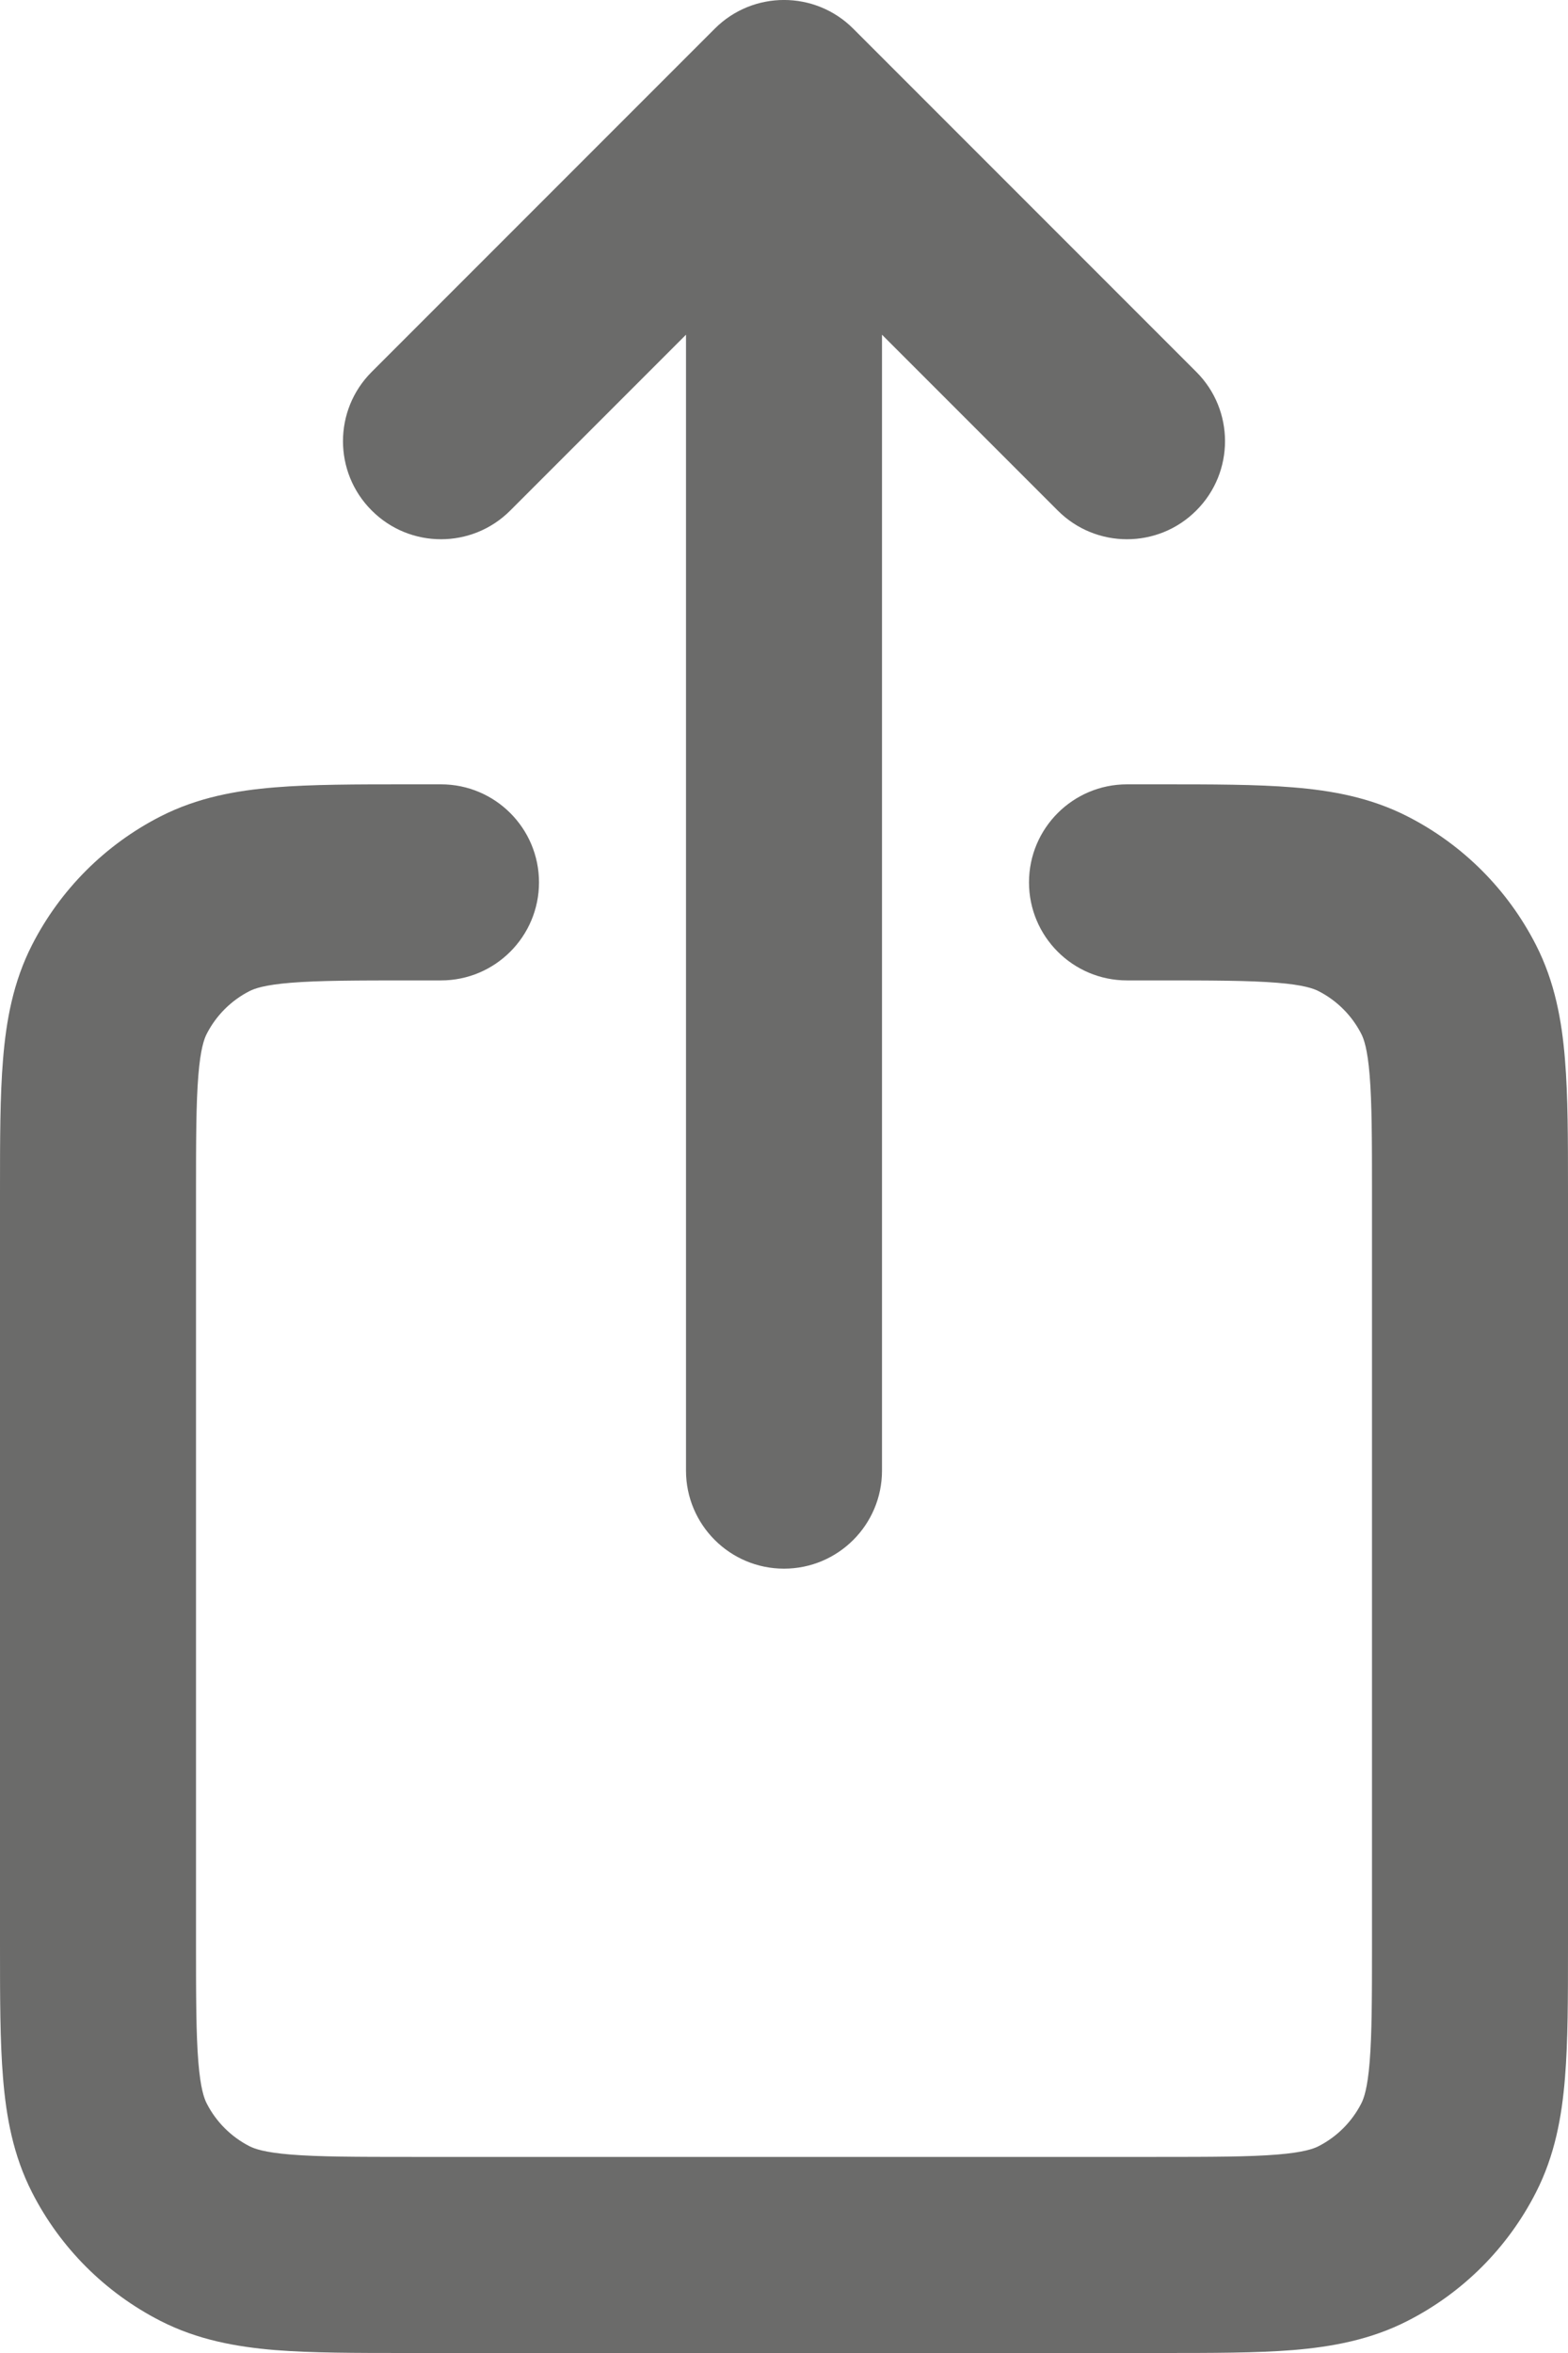
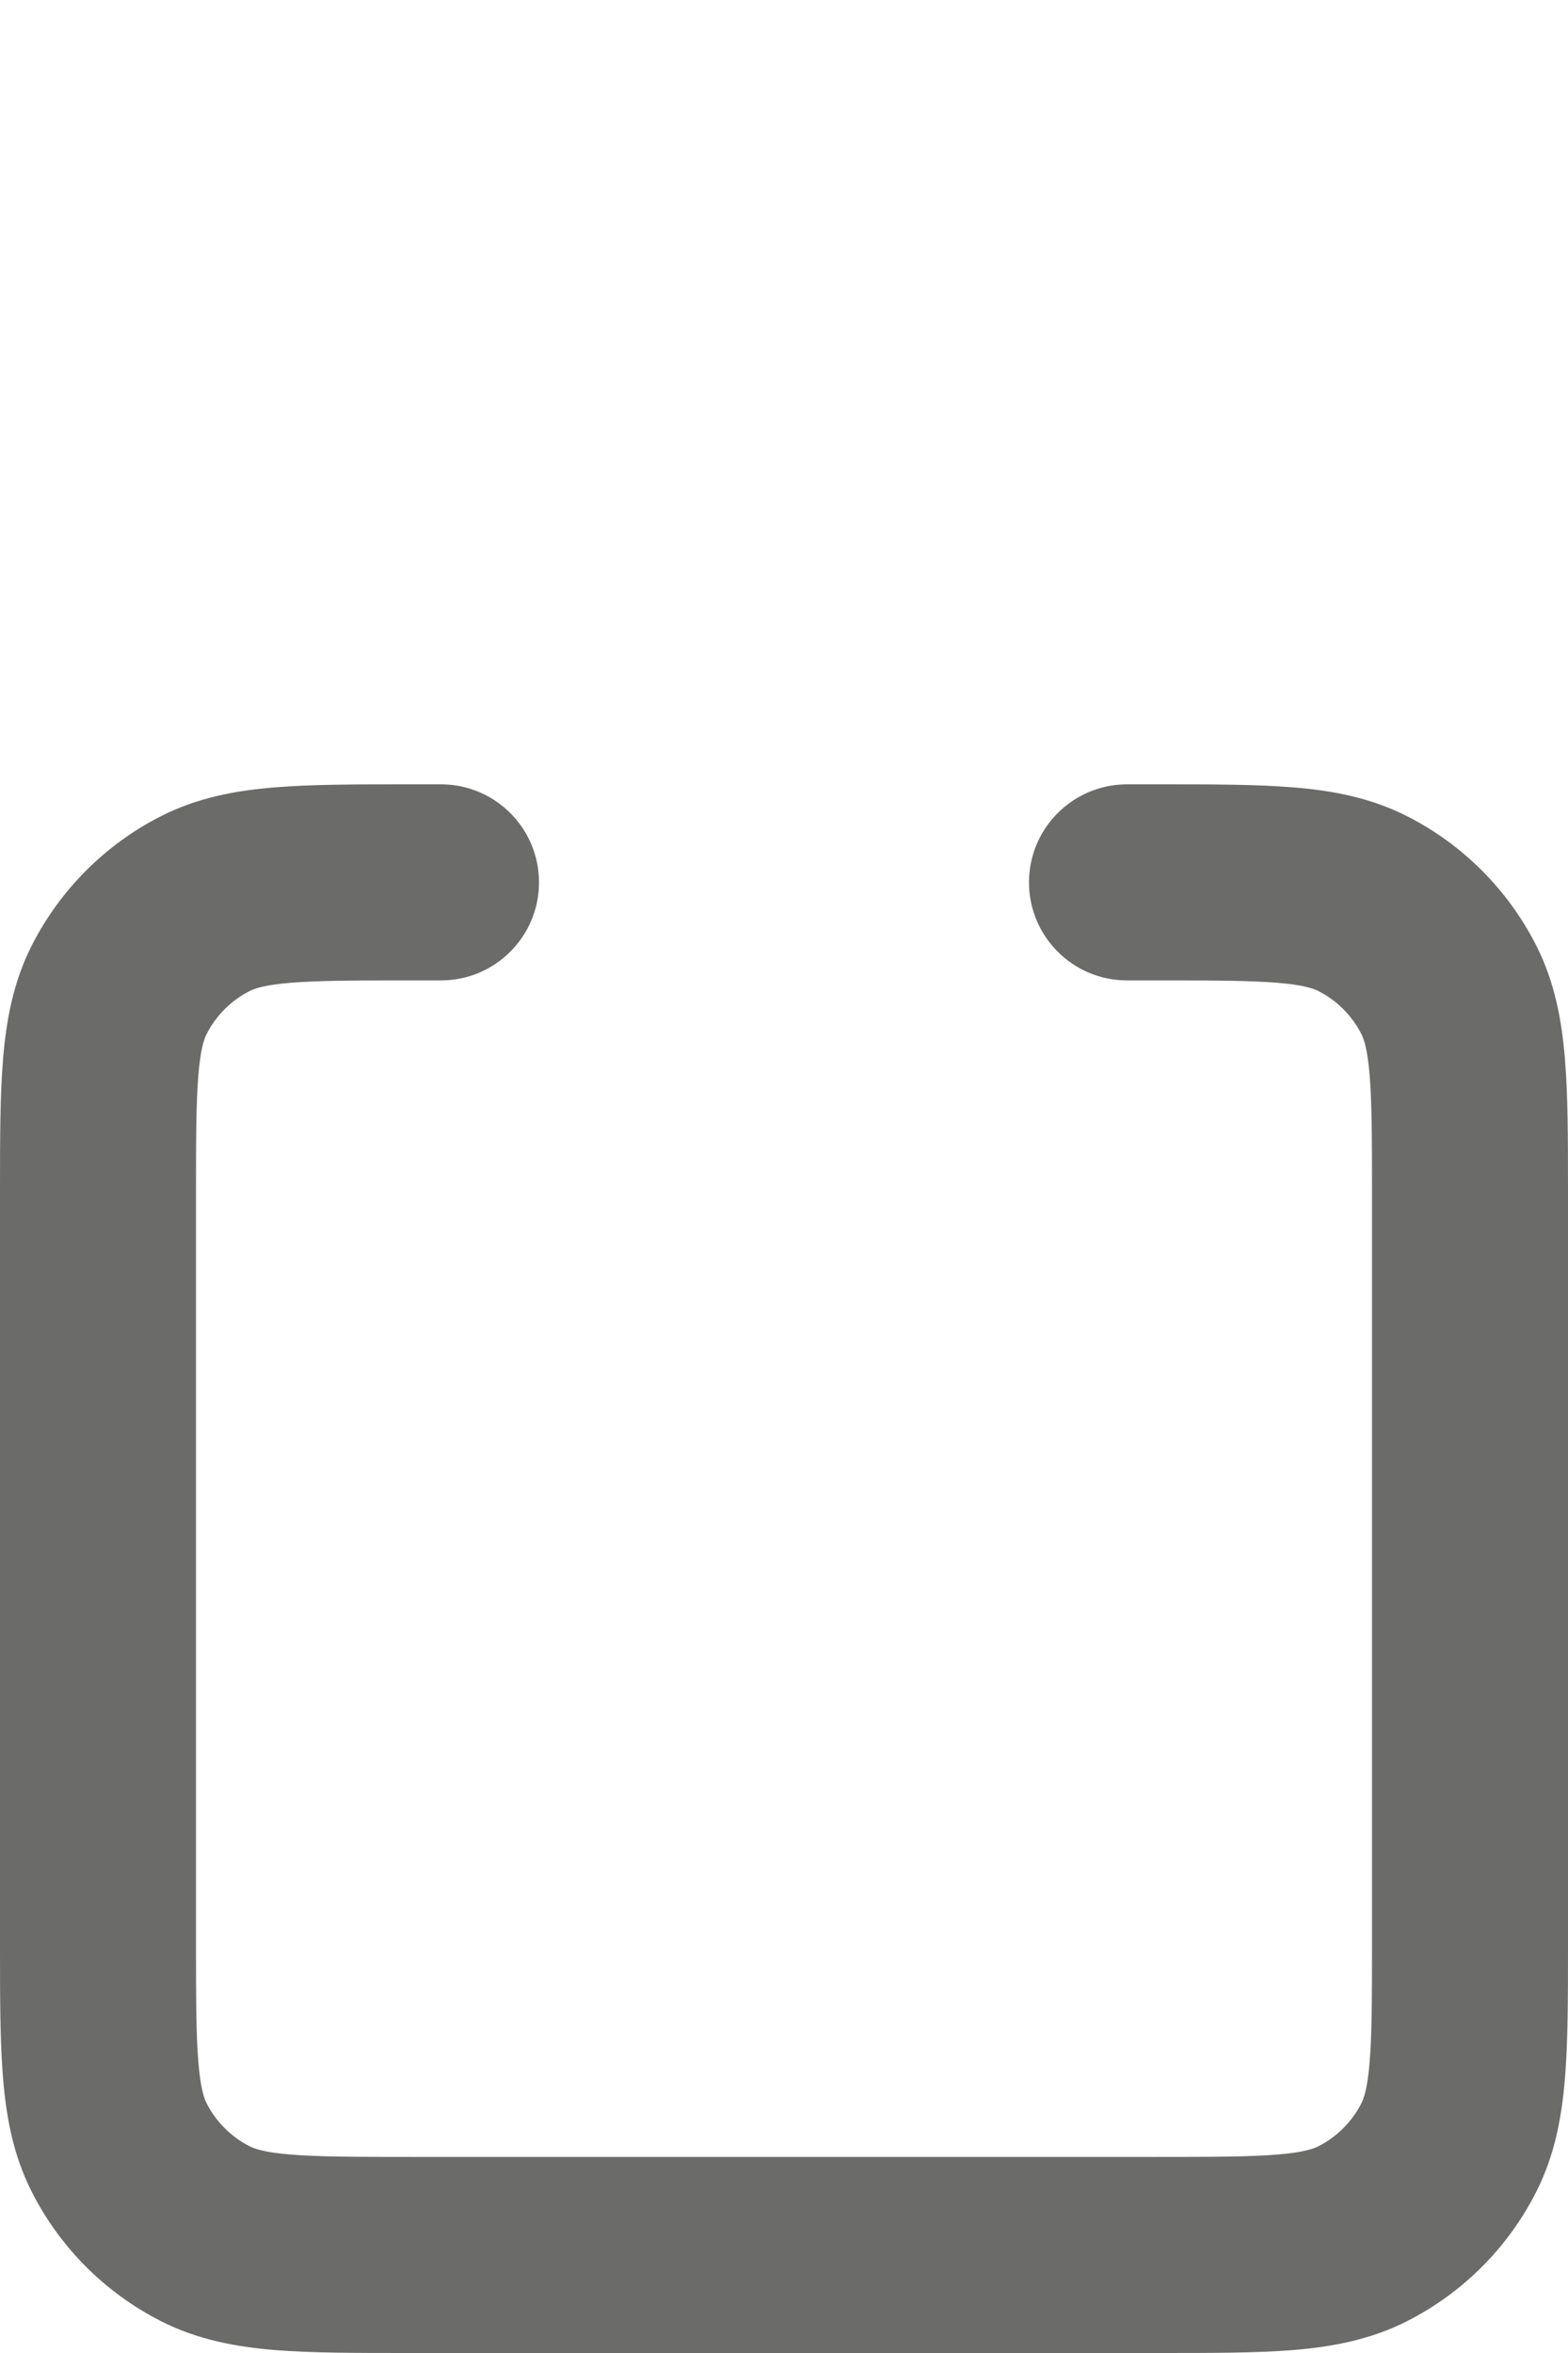
<svg xmlns="http://www.w3.org/2000/svg" width="16" height="24" viewBox="0 0 16 24" fill="none">
-   <path d="M8.707 0.293C8.317 -0.098 7.683 -0.098 7.293 0.293L3.793 3.793C3.402 4.183 3.402 4.817 3.793 5.207C4.183 5.598 4.817 5.598 5.207 5.207L7 3.414V15C7 15.552 7.448 16 8 16C8.552 16 9 15.552 9 15V3.414L10.793 5.207C11.183 5.598 11.817 5.598 12.207 5.207C12.598 4.817 12.598 4.183 12.207 3.793L8.707 0.293Z" fill="#6B6B6A" />
  <path d="M4.2 10L4.5 10C5.052 10 5.5 9.552 5.5 9C5.5 8.448 5.052 8 4.5 8L4.161 8C3.634 8 3.18 8 2.805 8.031C2.41 8.063 2.016 8.134 1.638 8.327C1.074 8.615 0.615 9.074 0.327 9.638C0.134 10.016 0.063 10.41 0.031 10.805C-3.10745e-05 11.18 -1.63101e-05 11.634 8.05441e-07 12.161V19.839C-1.63101e-05 20.366 -3.10745e-05 20.82 0.031 21.195C0.063 21.59 0.134 21.984 0.327 22.362C0.615 22.927 1.074 23.385 1.638 23.673C2.016 23.866 2.41 23.937 2.805 23.97C3.18 24 3.634 24 4.161 24H11.838C12.366 24 12.82 24 13.195 23.97C13.59 23.937 13.984 23.866 14.362 23.673C14.927 23.385 15.385 22.927 15.673 22.362C15.866 21.984 15.937 21.59 15.969 21.195C16 20.82 16 20.366 16 19.839V12.162C16 11.634 16 11.18 15.969 10.805C15.937 10.41 15.866 10.016 15.673 9.638C15.385 9.074 14.927 8.615 14.362 8.327C13.984 8.134 13.59 8.063 13.195 8.031C12.82 8 12.366 8 11.839 8L11.5 8C10.948 8 10.5 8.448 10.5 9C10.5 9.552 10.948 10 11.5 10L11.8 10C12.377 10 12.749 10.001 13.032 10.024C13.304 10.046 13.405 10.084 13.454 10.109C13.642 10.205 13.795 10.358 13.891 10.546C13.916 10.595 13.954 10.696 13.976 10.968C13.999 11.251 14 11.623 14 12.2V19.8C14 20.377 13.999 20.749 13.976 21.032C13.954 21.304 13.916 21.405 13.891 21.454C13.795 21.642 13.642 21.795 13.454 21.891C13.405 21.916 13.304 21.954 13.032 21.976C12.749 21.999 12.377 22 11.8 22H4.2C3.623 22 3.251 21.999 2.968 21.976C2.696 21.954 2.595 21.916 2.546 21.891C2.358 21.795 2.205 21.642 2.109 21.454C2.084 21.405 2.046 21.304 2.024 21.032C2.001 20.749 2 20.377 2 19.8V12.2C2 11.623 2.001 11.251 2.024 10.968C2.046 10.696 2.084 10.595 2.109 10.546C2.205 10.358 2.358 10.205 2.546 10.109C2.595 10.084 2.696 10.046 2.968 10.024C3.251 10.001 3.623 10 4.2 10Z" fill="#6B6B6A" />
</svg>